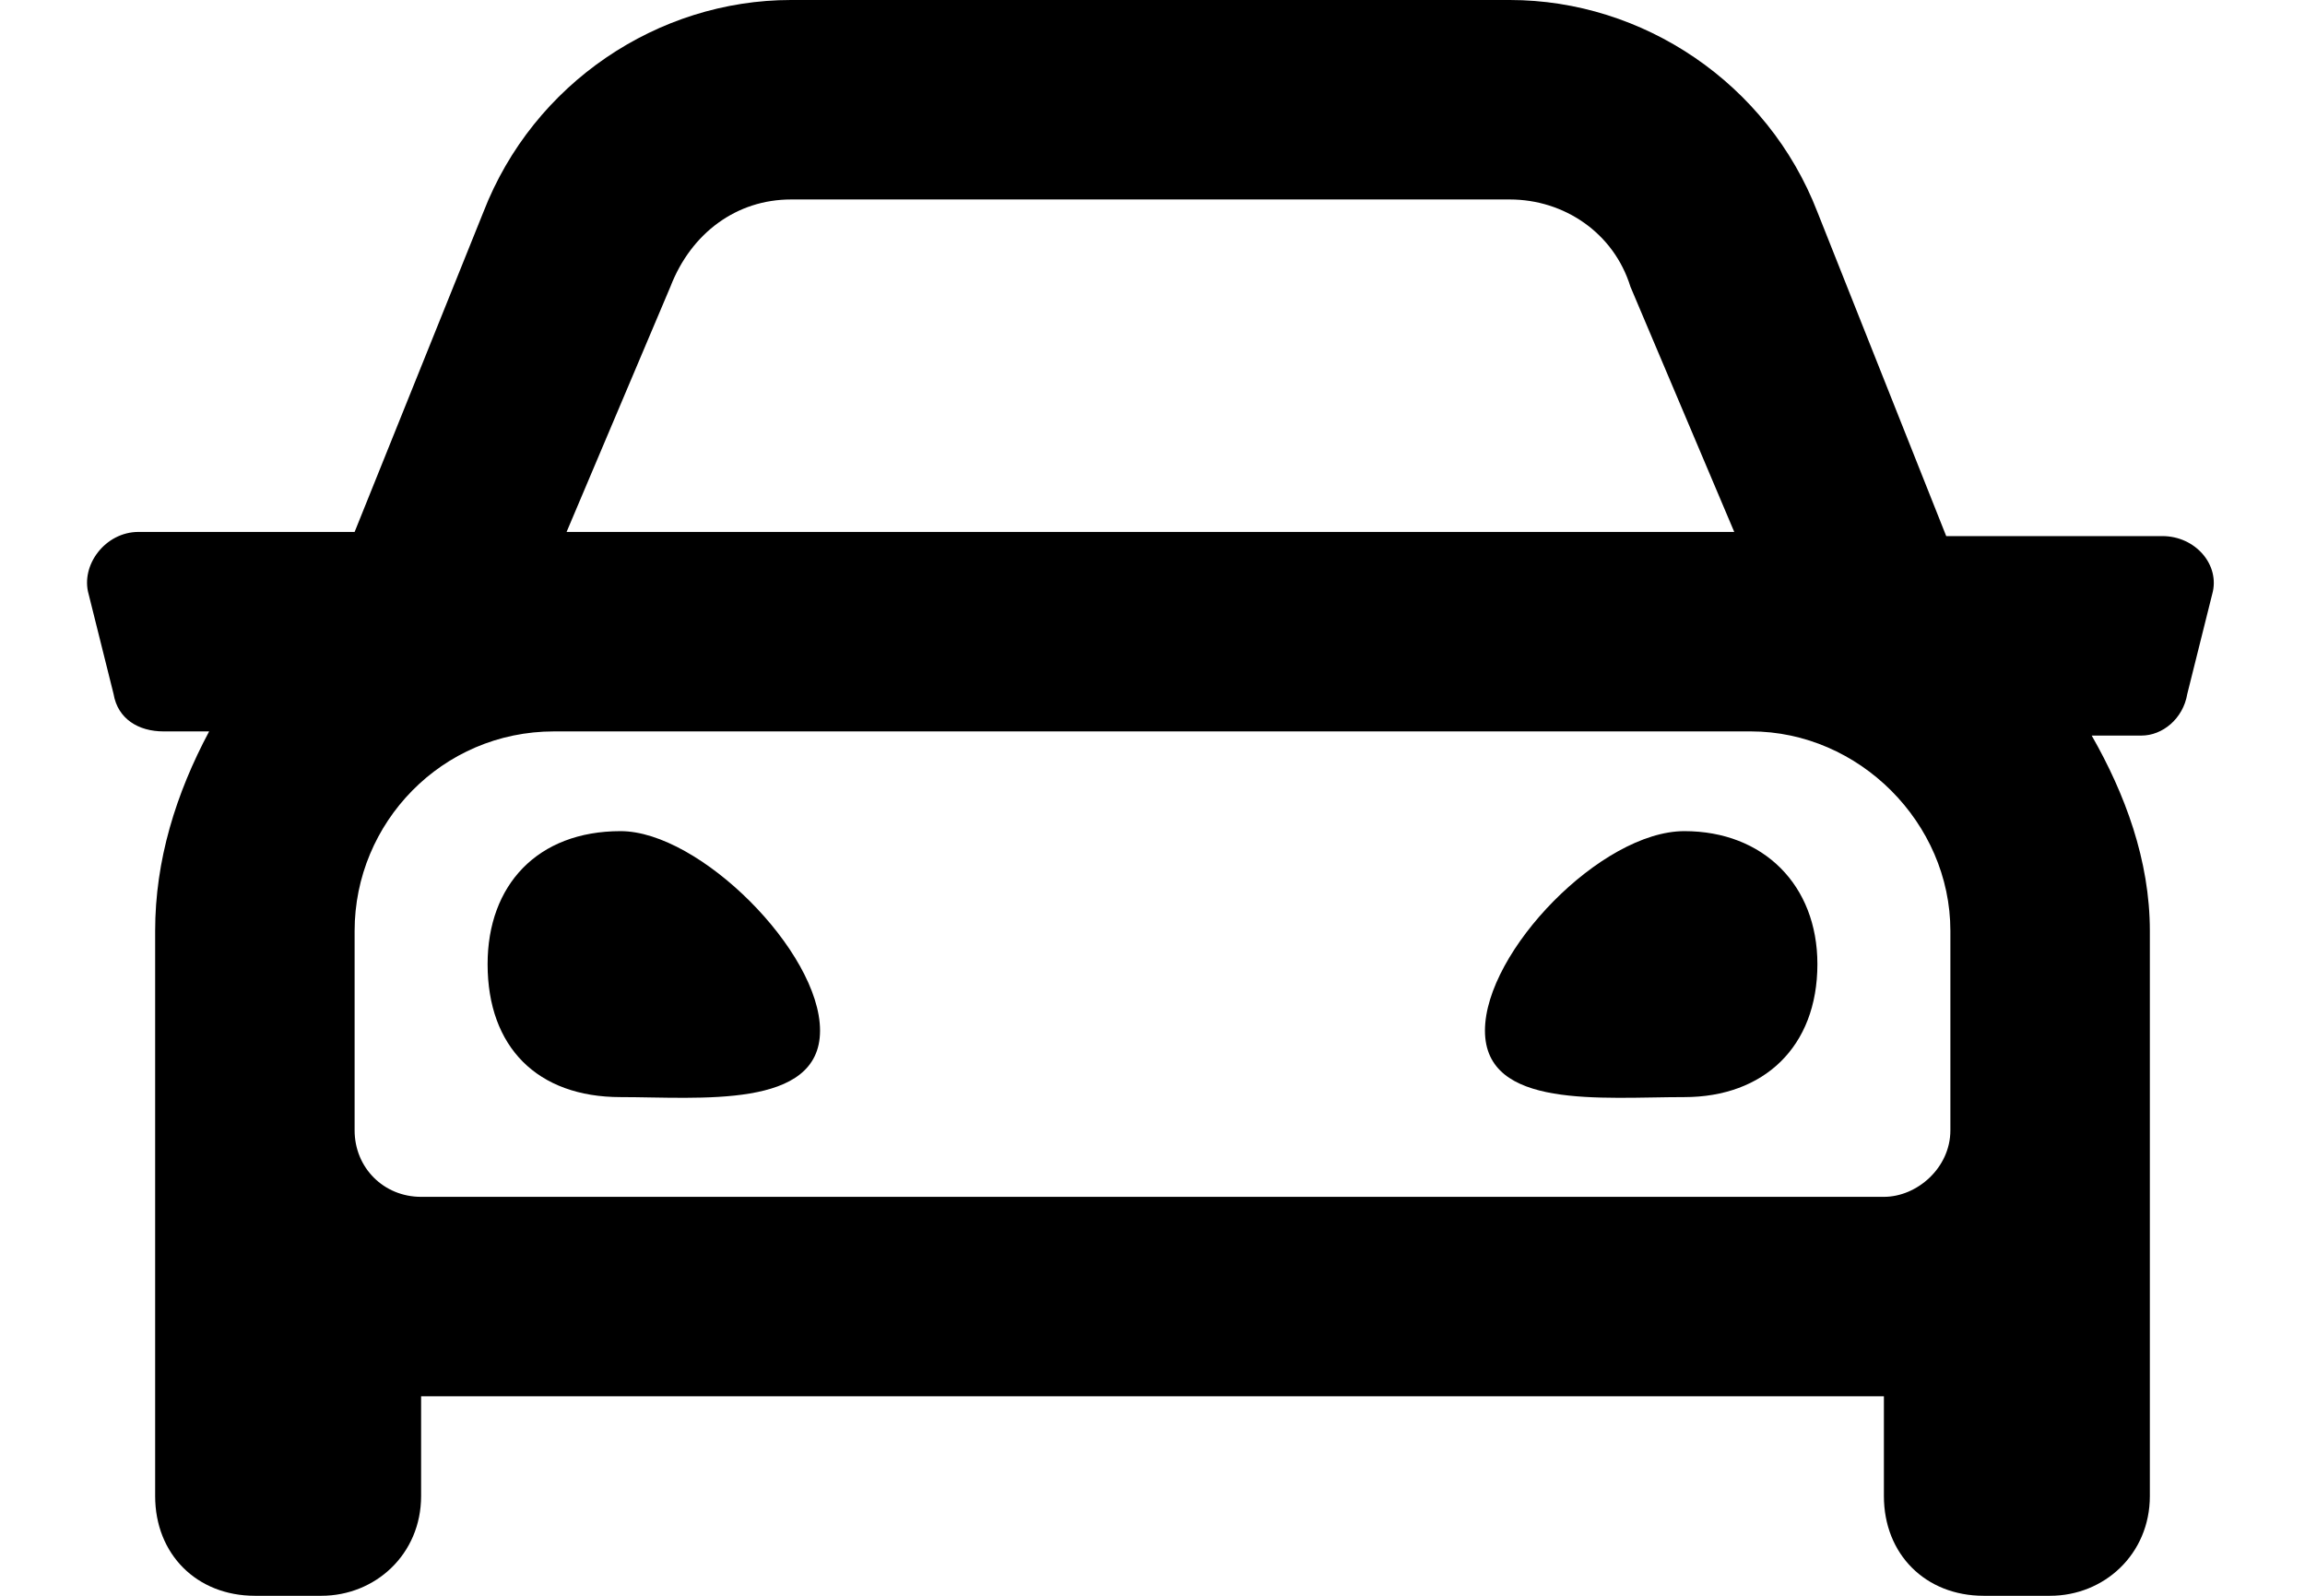
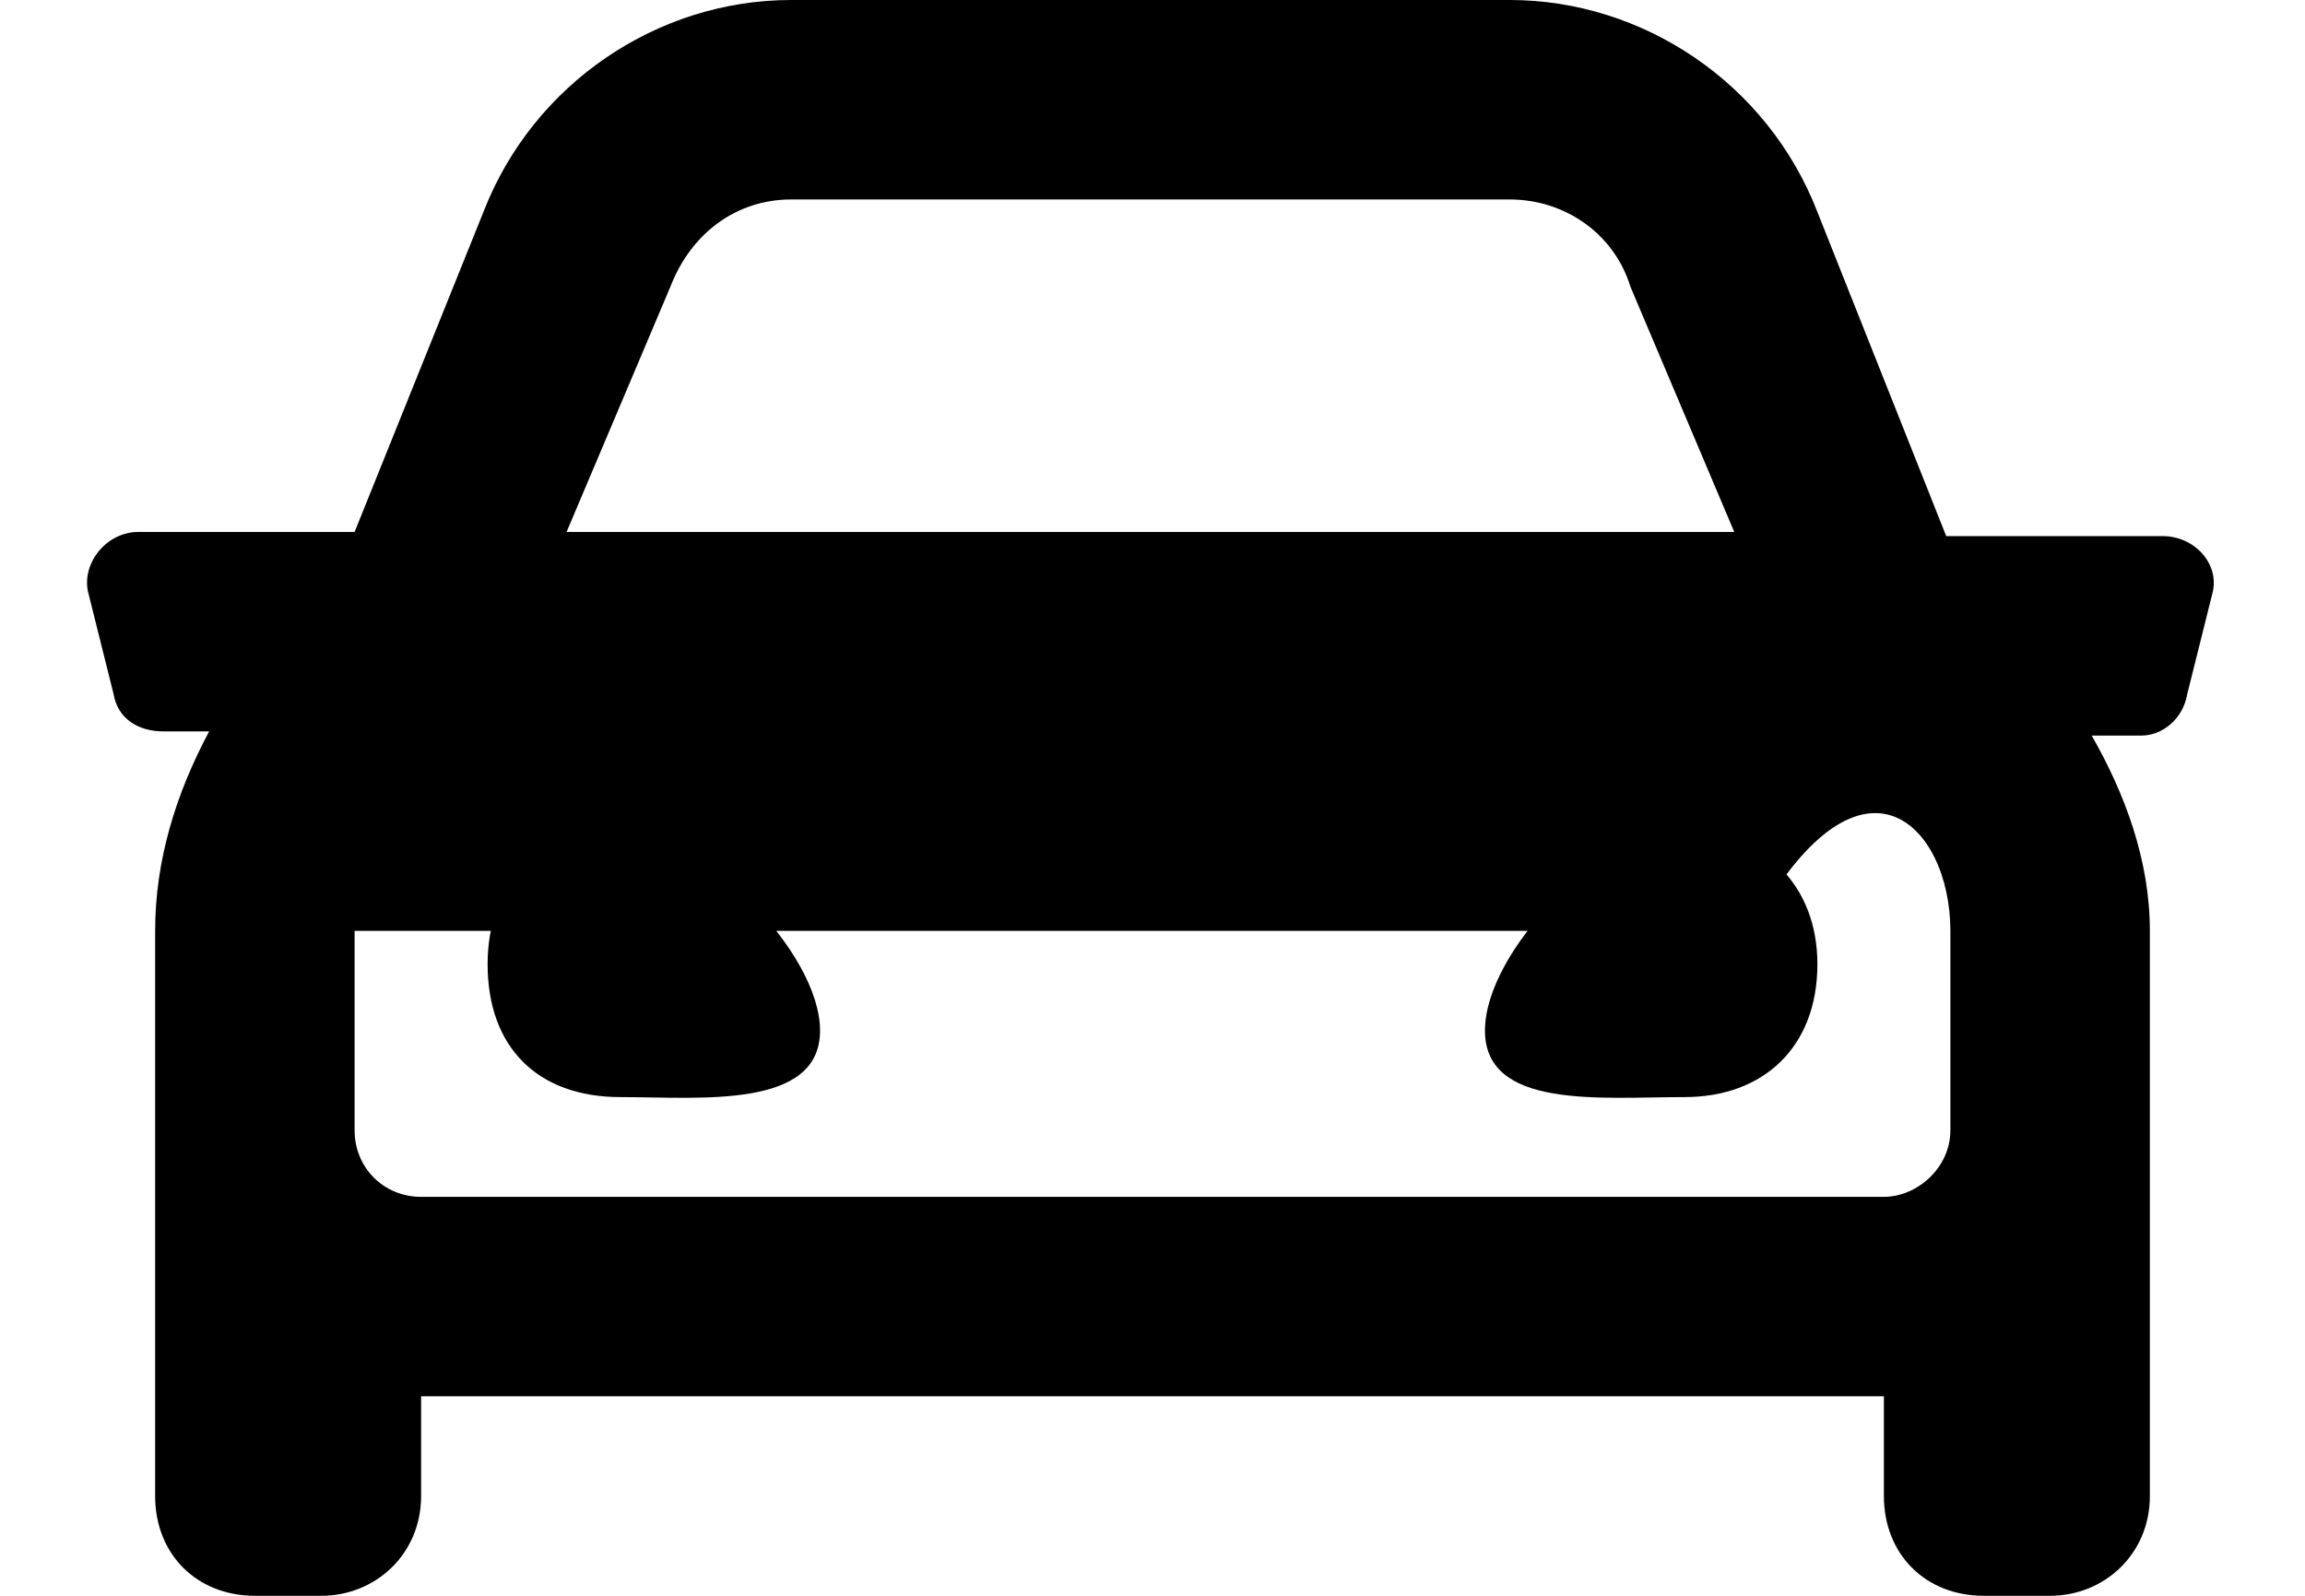
<svg xmlns="http://www.w3.org/2000/svg" width="26" height="18" viewBox="0 0 26 18" fill="none">
-   <path d="M24.391 6.047H21.953L20.5 2.391C19.938 0.938 18.531 0 17.031 0H8.922C7.422 0 6.016 0.938 5.453 2.391L4 6H1.562C1.188 6 0.906 6.375 1 6.703L1.281 7.828C1.328 8.109 1.562 8.25 1.844 8.25H2.359C1.984 8.953 1.75 9.703 1.75 10.5V16.875C1.75 17.531 2.219 18 2.875 18H3.625C4.234 18 4.75 17.531 4.75 16.875V15.75H21.25V16.875C21.25 17.531 21.719 18 22.375 18H23.125C23.734 18 24.25 17.531 24.25 16.875V10.5C24.25 9.703 23.969 8.953 23.594 8.297H24.156C24.391 8.297 24.625 8.109 24.672 7.828L24.953 6.703C25.047 6.375 24.766 6.047 24.391 6.047ZM7.562 3.234C7.797 2.625 8.312 2.25 8.922 2.25H17.031C17.641 2.25 18.203 2.625 18.391 3.234L19.562 6H6.391L7.562 3.234ZM22 12.75C22 13.172 21.625 13.5 21.25 13.5H4.75C4.328 13.5 4 13.172 4 12.75V10.5C4 9.281 4.984 8.25 6.25 8.25H19.75C20.969 8.25 22 9.281 22 10.5V12.75ZM7 9.375C6.062 9.375 5.5 9.984 5.5 10.875C5.5 11.812 6.062 12.375 7 12.375C7.891 12.375 9.25 12.516 9.25 11.625C9.25 10.734 7.891 9.375 7 9.375ZM19 9.375C18.062 9.375 16.75 10.734 16.75 11.625C16.75 12.516 18.062 12.375 19 12.375C19.891 12.375 20.5 11.812 20.5 10.875C20.5 9.984 19.891 9.375 19 9.375Z" fill="black" />
+   <path d="M24.391 6.047H21.953L20.5 2.391C19.938 0.938 18.531 0 17.031 0H8.922C7.422 0 6.016 0.938 5.453 2.391L4 6H1.562C1.188 6 0.906 6.375 1 6.703L1.281 7.828C1.328 8.109 1.562 8.25 1.844 8.25H2.359C1.984 8.953 1.75 9.703 1.75 10.5V16.875C1.75 17.531 2.219 18 2.875 18H3.625C4.234 18 4.75 17.531 4.75 16.875V15.75H21.25V16.875C21.25 17.531 21.719 18 22.375 18H23.125C23.734 18 24.25 17.531 24.25 16.875V10.5C24.25 9.703 23.969 8.953 23.594 8.297H24.156C24.391 8.297 24.625 8.109 24.672 7.828L24.953 6.703C25.047 6.375 24.766 6.047 24.391 6.047ZM7.562 3.234C7.797 2.625 8.312 2.25 8.922 2.25H17.031C17.641 2.25 18.203 2.625 18.391 3.234L19.562 6H6.391L7.562 3.234ZM22 12.75C22 13.172 21.625 13.5 21.25 13.5H4.75C4.328 13.5 4 13.172 4 12.75V10.5H19.75C20.969 8.25 22 9.281 22 10.5V12.75ZM7 9.375C6.062 9.375 5.5 9.984 5.5 10.875C5.5 11.812 6.062 12.375 7 12.375C7.891 12.375 9.25 12.516 9.25 11.625C9.25 10.734 7.891 9.375 7 9.375ZM19 9.375C18.062 9.375 16.75 10.734 16.75 11.625C16.75 12.516 18.062 12.375 19 12.375C19.891 12.375 20.5 11.812 20.5 10.875C20.5 9.984 19.891 9.375 19 9.375Z" fill="black" />
</svg>